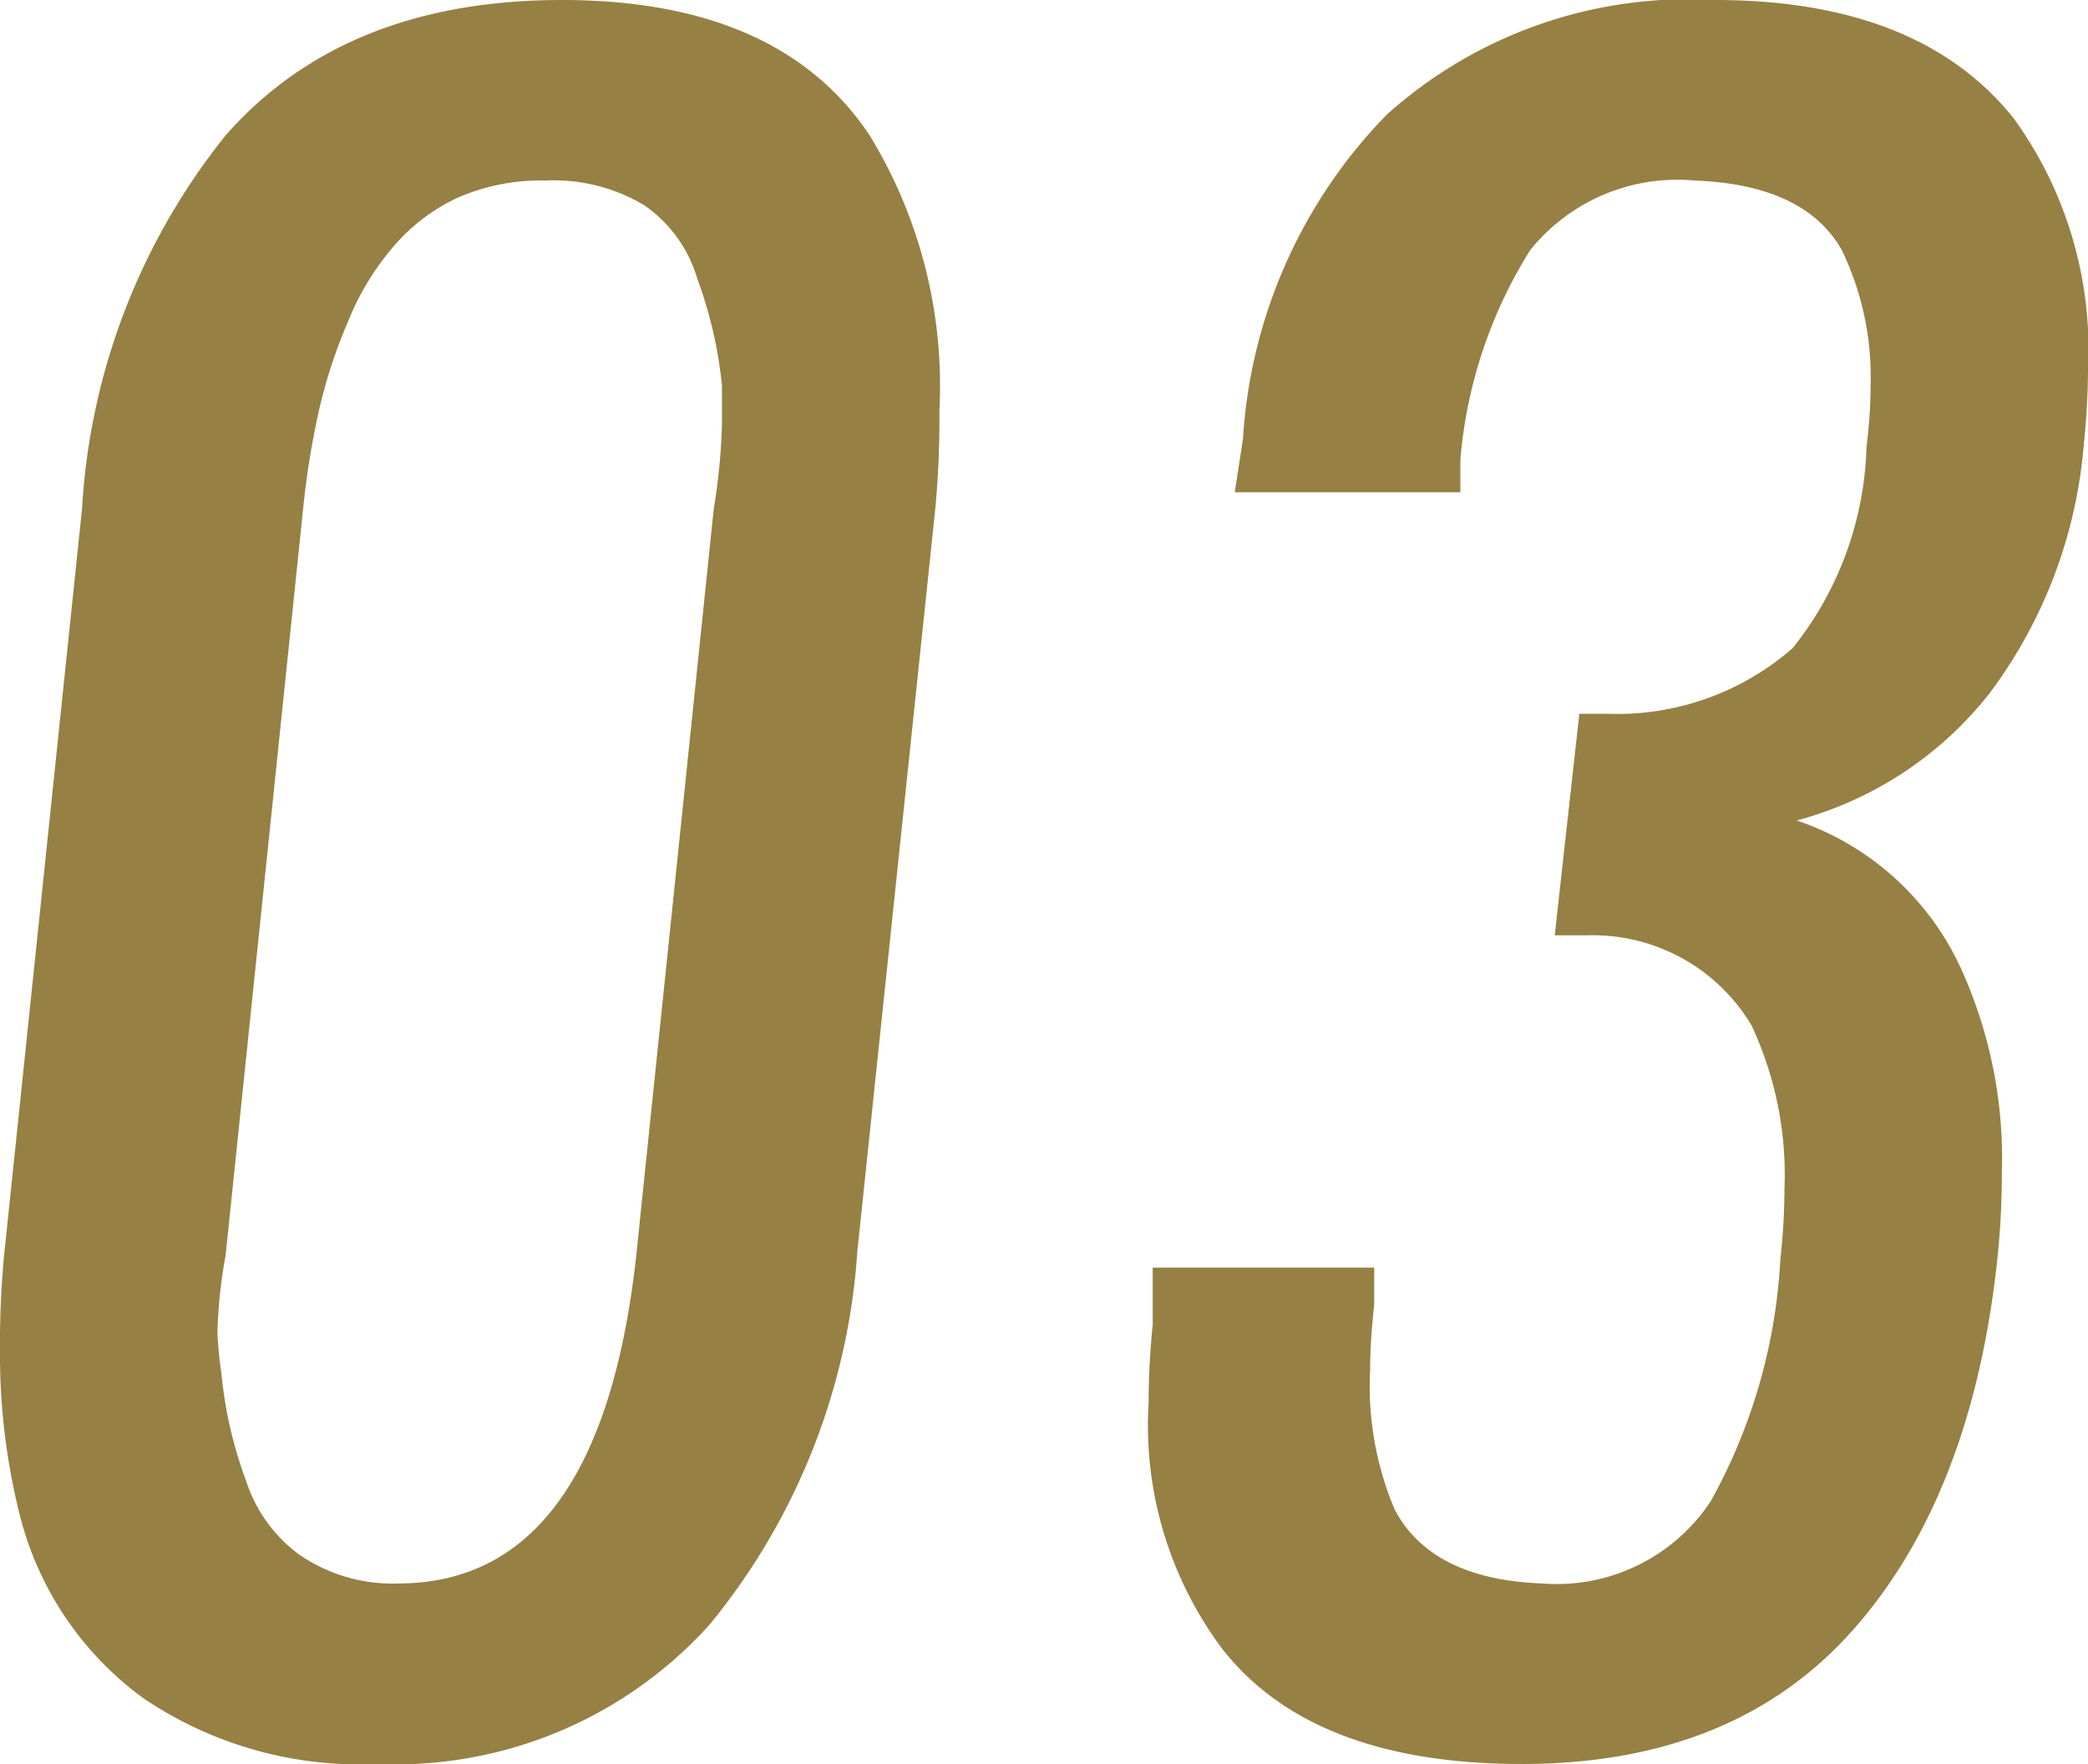
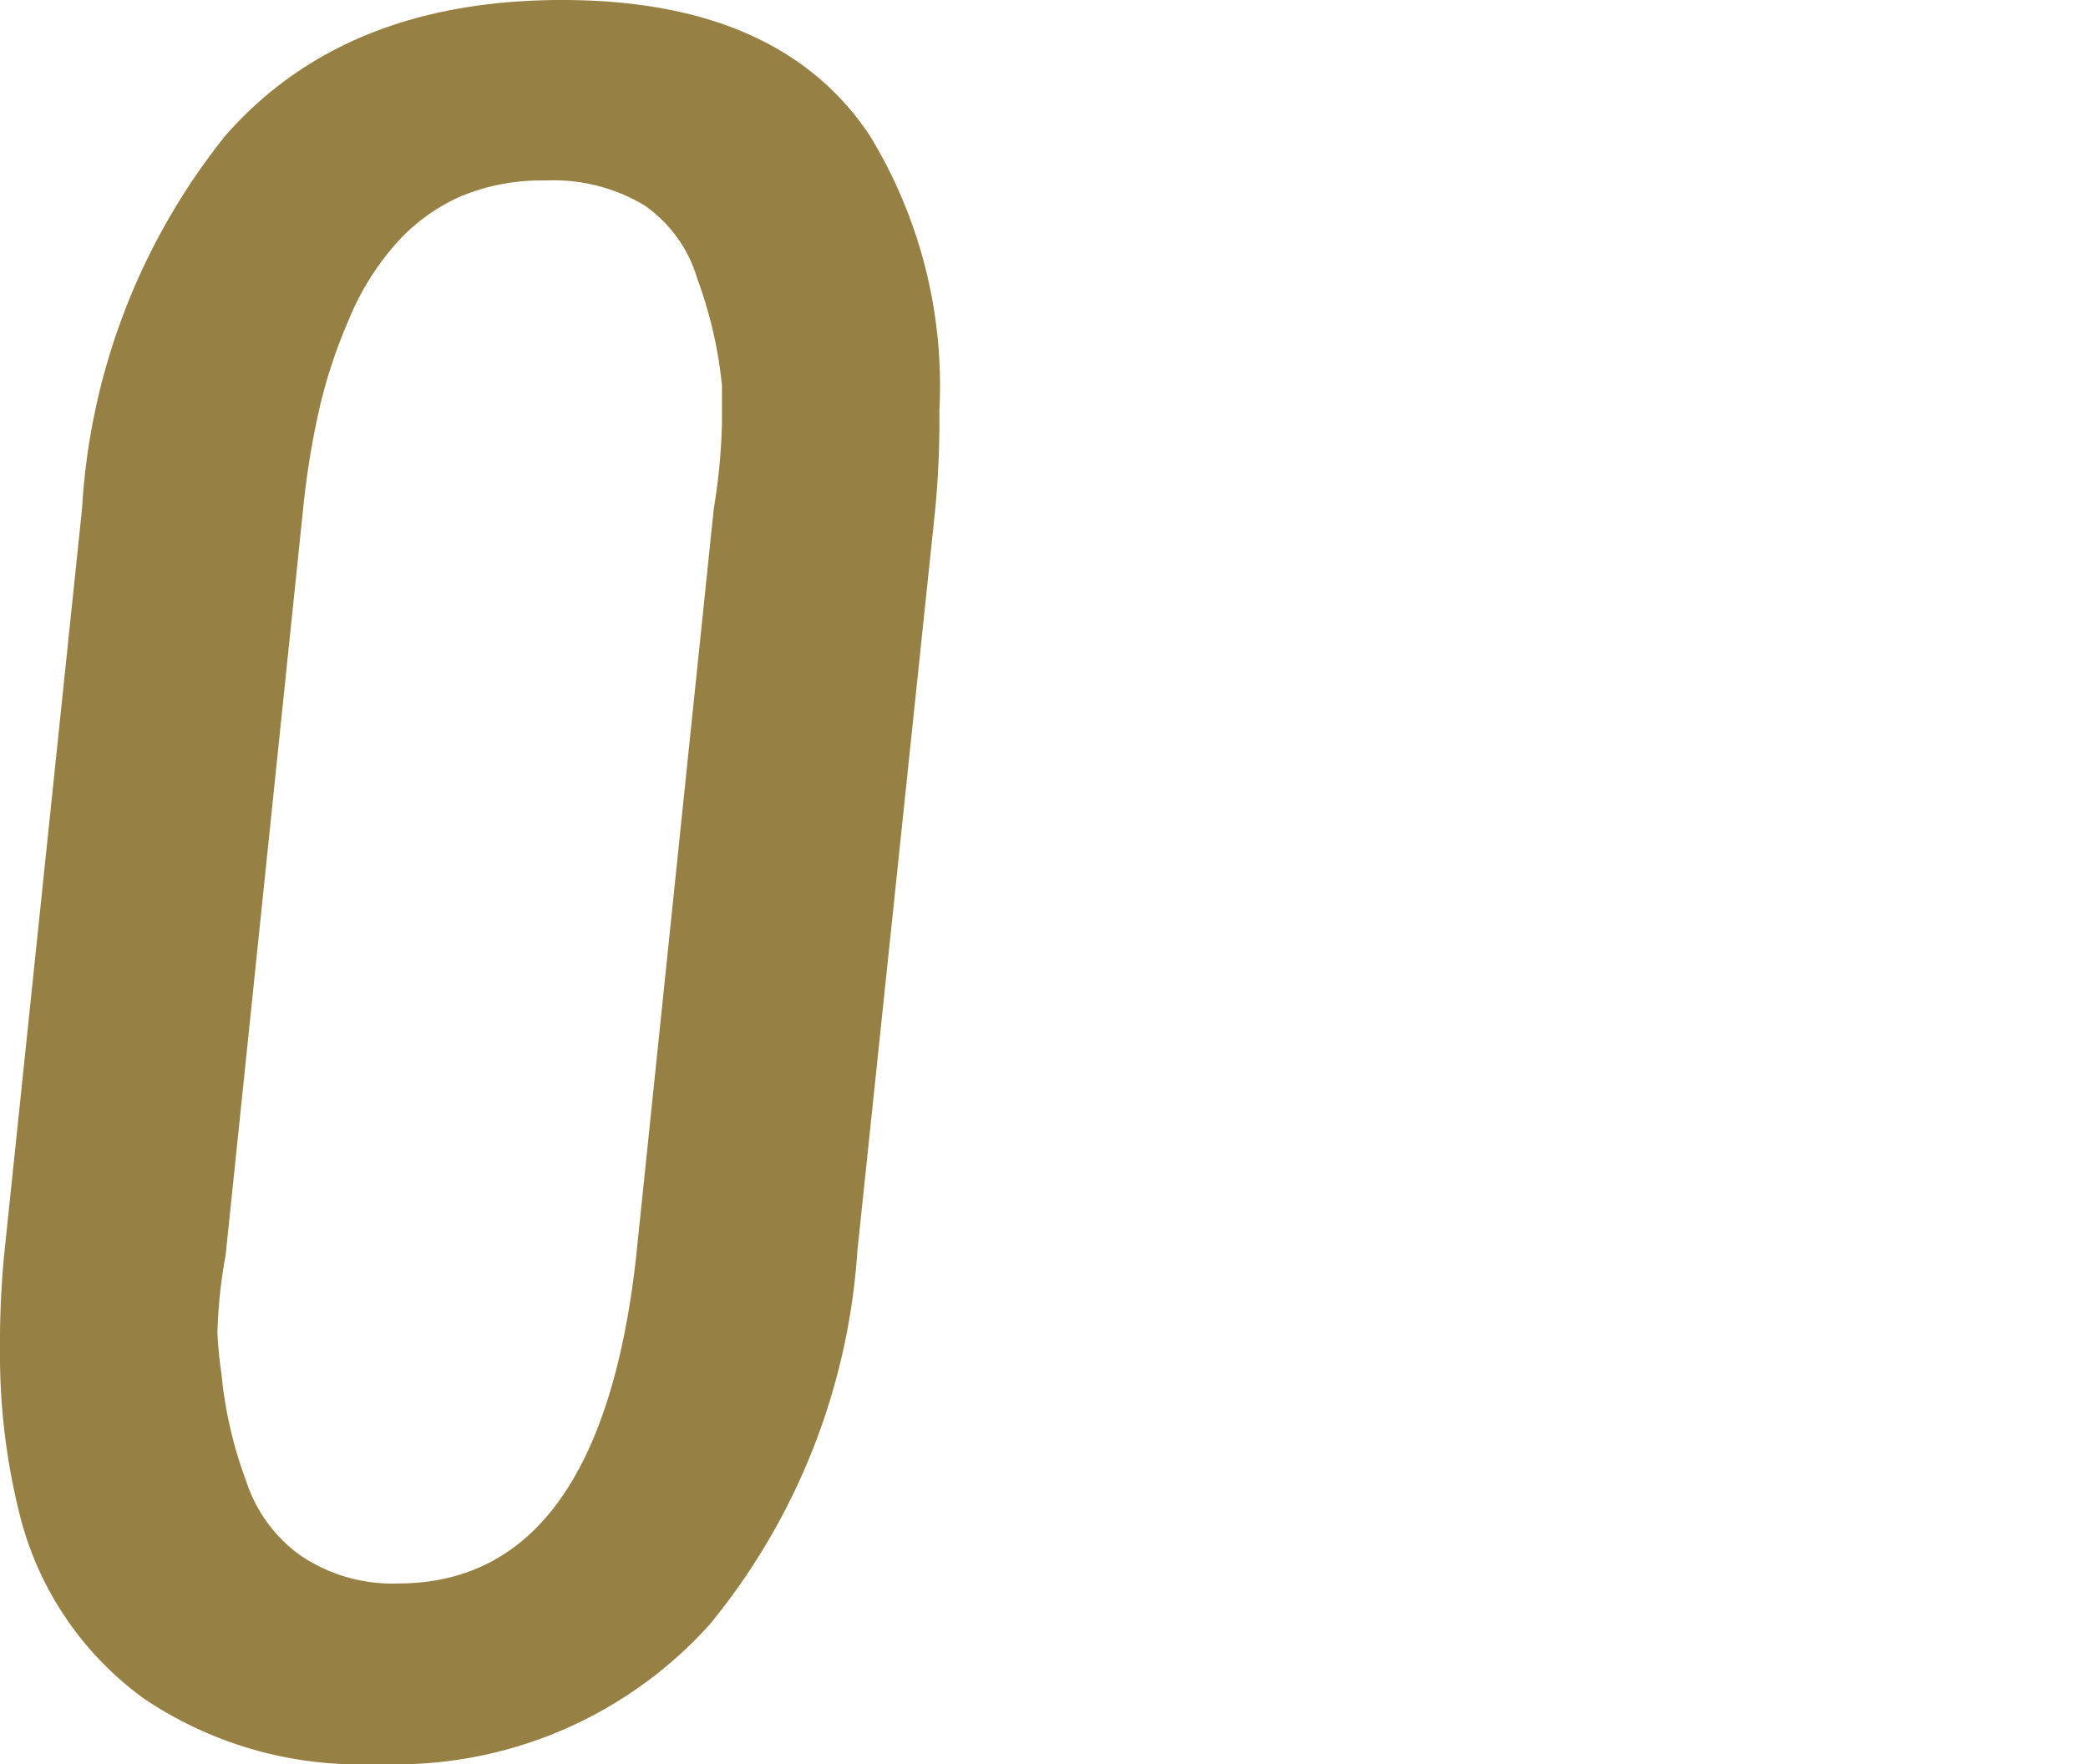
<svg xmlns="http://www.w3.org/2000/svg" width="50.9" height="43" viewBox="0 0 50.9 43">
  <title>num_03_new</title>
  <g id="Layer_2" data-name="Layer 2">
    <g id="contents">
      <path d="M9.2,43a9.4,9.4,0,0,1-5.7-1.6A7.9,7.9,0,0,1,.5,37,16,16,0,0,1,0,32.9a22.5,22.5,0,0,1,.1-2.3L2,12.4A16,16,0,0,1,5.5,3.3Q8.4,0,13.7,0t7.5,3.3a11.7,11.7,0,0,1,1.7,6.7,23.4,23.4,0,0,1-.1,2.4L20.9,30.5a16,16,0,0,1-3.6,9.1A10.3,10.3,0,0,1,9.2,43Zm.5-4.4q4.9,0,5.8-7.9l1.9-18.3a14.7,14.7,0,0,0,.2-2.1q0-.4,0-.9A10.5,10.5,0,0,0,17,6.8a3.3,3.3,0,0,0-1.3-1.8,4.3,4.3,0,0,0-2.4-.6,5.1,5.1,0,0,0-2.1.4A4.6,4.6,0,0,0,9.6,6,6.5,6.5,0,0,0,8.5,7.8a12.5,12.5,0,0,0-.7,2.1,20.1,20.1,0,0,0-.4,2.4L5.5,30.6a12.2,12.2,0,0,0-.2,1.9,10.4,10.4,0,0,0,.1,1A10.2,10.2,0,0,0,6,36.1a3.6,3.6,0,0,0,1.3,1.8A4,4,0,0,0,9.7,38.6Z" fill="#968043" />
-       <path d="M37.1,43q-5.1,0-7.3-2.8a9.1,9.1,0,0,1-1.8-6,18.8,18.8,0,0,1,.1-1.9V30.9h5.4v.9q-.1.9-.1,1.6a7.7,7.7,0,0,0,.6,3.4q.9,1.7,3.6,1.8a4.5,4.5,0,0,0,4.1-2,13.6,13.6,0,0,0,1.7-5.9q.1-.9.1-1.7a8.6,8.6,0,0,0-.8-4,4.5,4.5,0,0,0-4-2.2h-.8l.6-5.4h.7a6.5,6.5,0,0,0,4.5-1.6,8.2,8.2,0,0,0,1.8-4.9q.1-.8.1-1.5a7.1,7.1,0,0,0-.7-3.3q-.9-1.6-3.6-1.7a4.6,4.6,0,0,0-4,1.7,11.4,11.4,0,0,0-1.7,5.1v.8H30.1l.2-1.3a12.4,12.4,0,0,1,3.5-7.9,11,11,0,0,1,8-2.8q5,0,7.3,2.9A9.6,9.6,0,0,1,50.9,9a17.6,17.6,0,0,1-.1,1.8,11.7,11.7,0,0,1-2.3,6.1,8.9,8.9,0,0,1-4.7,3.1,6.8,6.8,0,0,1,4,3.6,11.2,11.2,0,0,1,1,5q0,1-.1,2-.6,5.8-3.5,9.1T37.1,43Z" fill="#968043" />
    </g>
  </g>
</svg>